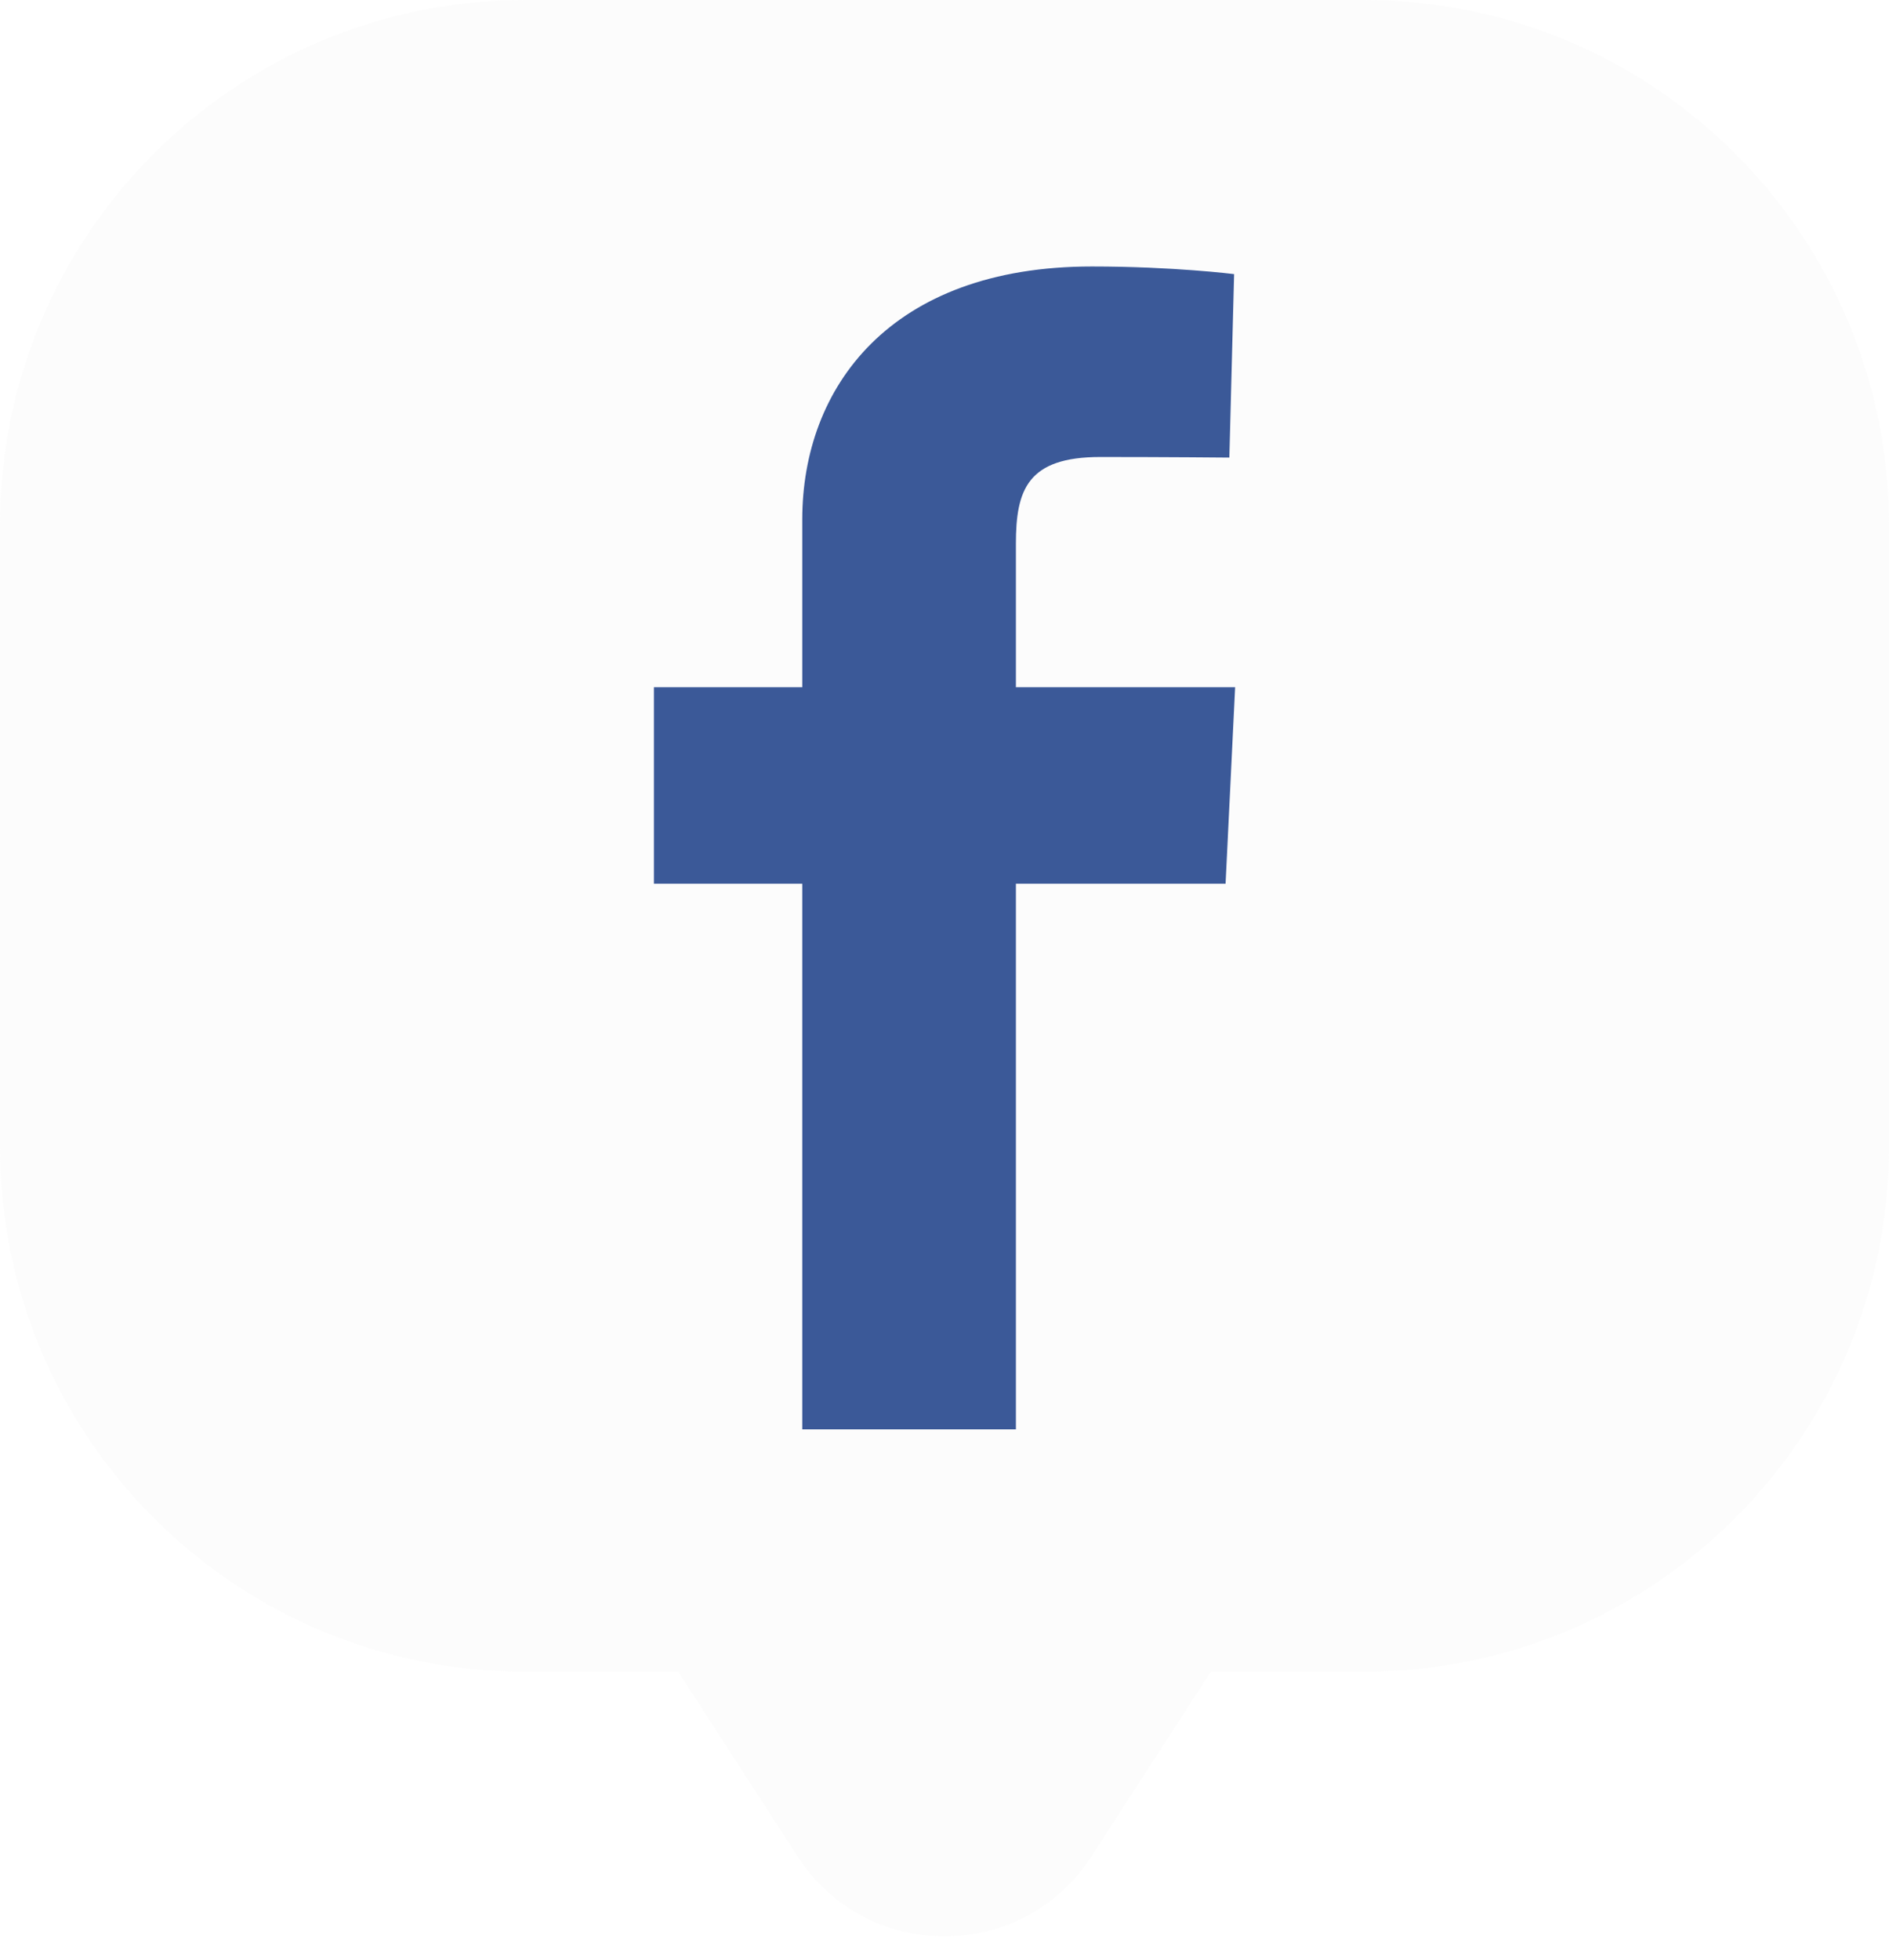
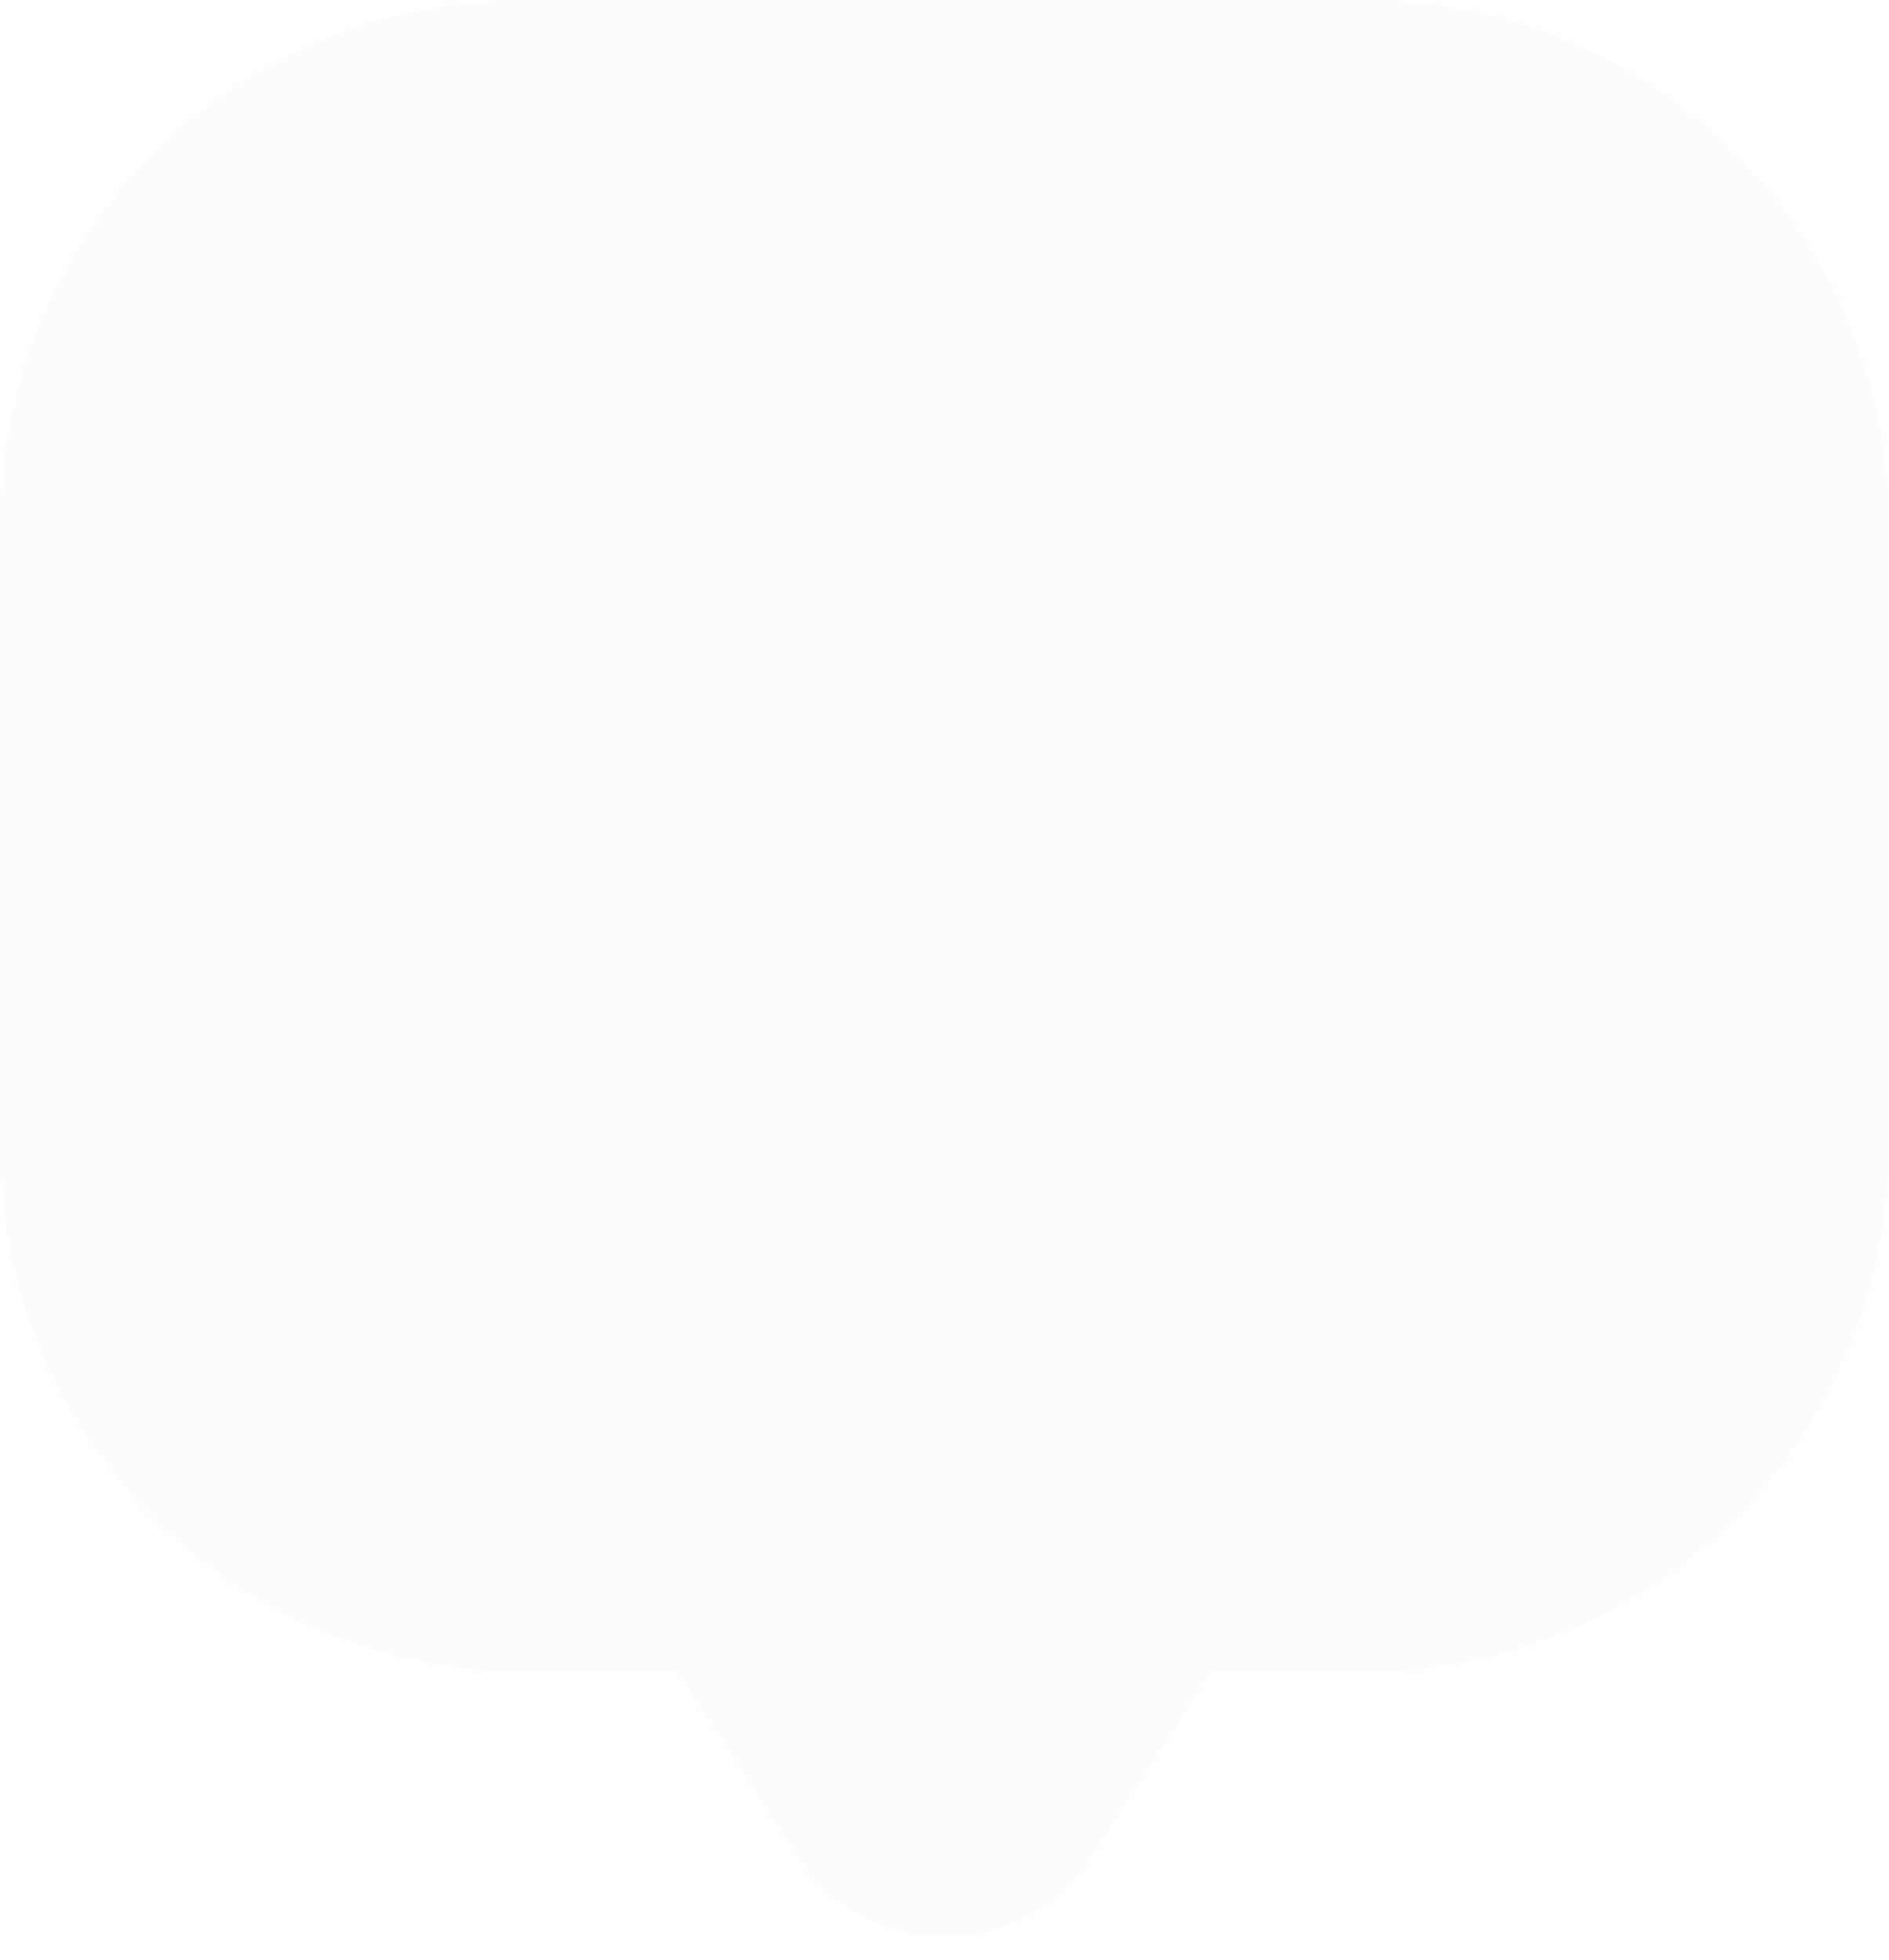
<svg xmlns="http://www.w3.org/2000/svg" width="54" height="56" viewBox="0 0 54 56" fill="none">
  <g filter="url(#filter0_b_357_345)">
    <path fill-rule="evenodd" clip-rule="evenodd" d="M22.802 53.051L19.385 47.769H15C6.716 47.769 0 41.053 0 32.769V15C0 6.716 6.716 -0 15 -0H39C47.284 -0 54 6.716 54 15V32.769C54 41.053 47.284 47.769 39 47.769H34.615L31.198 53.051C29.228 56.096 24.772 56.096 22.802 53.051Z" fill="#B7BABE" fill-opacity="0.05" />
  </g>
  <g clip-path="url(#clip0_357_345)">
-     <path d="M22.934 40.846V25.253H18.693V19.639H22.934V14.844C22.934 11.076 25.44 7.615 31.213 7.615C33.55 7.615 35.279 7.833 35.279 7.833L35.143 13.076C35.143 13.076 33.38 13.059 31.456 13.059C29.374 13.059 29.041 13.992 29.041 15.54V19.639H35.308L35.035 25.253H29.041V40.846H22.934Z" fill="#3B5998" />
-   </g>
+     </g>
  <defs>
    <filter id="filter0_b_357_345" x="-15" y="-15" width="84" height="85.335" filterUnits="userSpaceOnUse" color-interpolation-filters="sRGB">
      <feFlood flood-opacity="0" result="BackgroundImageFix" />
      <feGaussianBlur in="BackgroundImage" stdDeviation="7.5" />
      <feComposite in2="SourceAlpha" operator="in" result="effect1_backgroundBlur_357_345" />
      <feBlend mode="normal" in="SourceGraphic" in2="effect1_backgroundBlur_357_345" result="shape" />
    </filter>
    <clipPath id="clip0_357_345">
      <rect width="16.615" height="33.231" fill="white" transform="translate(18.692 7.615)" />
    </clipPath>
  </defs>
</svg>